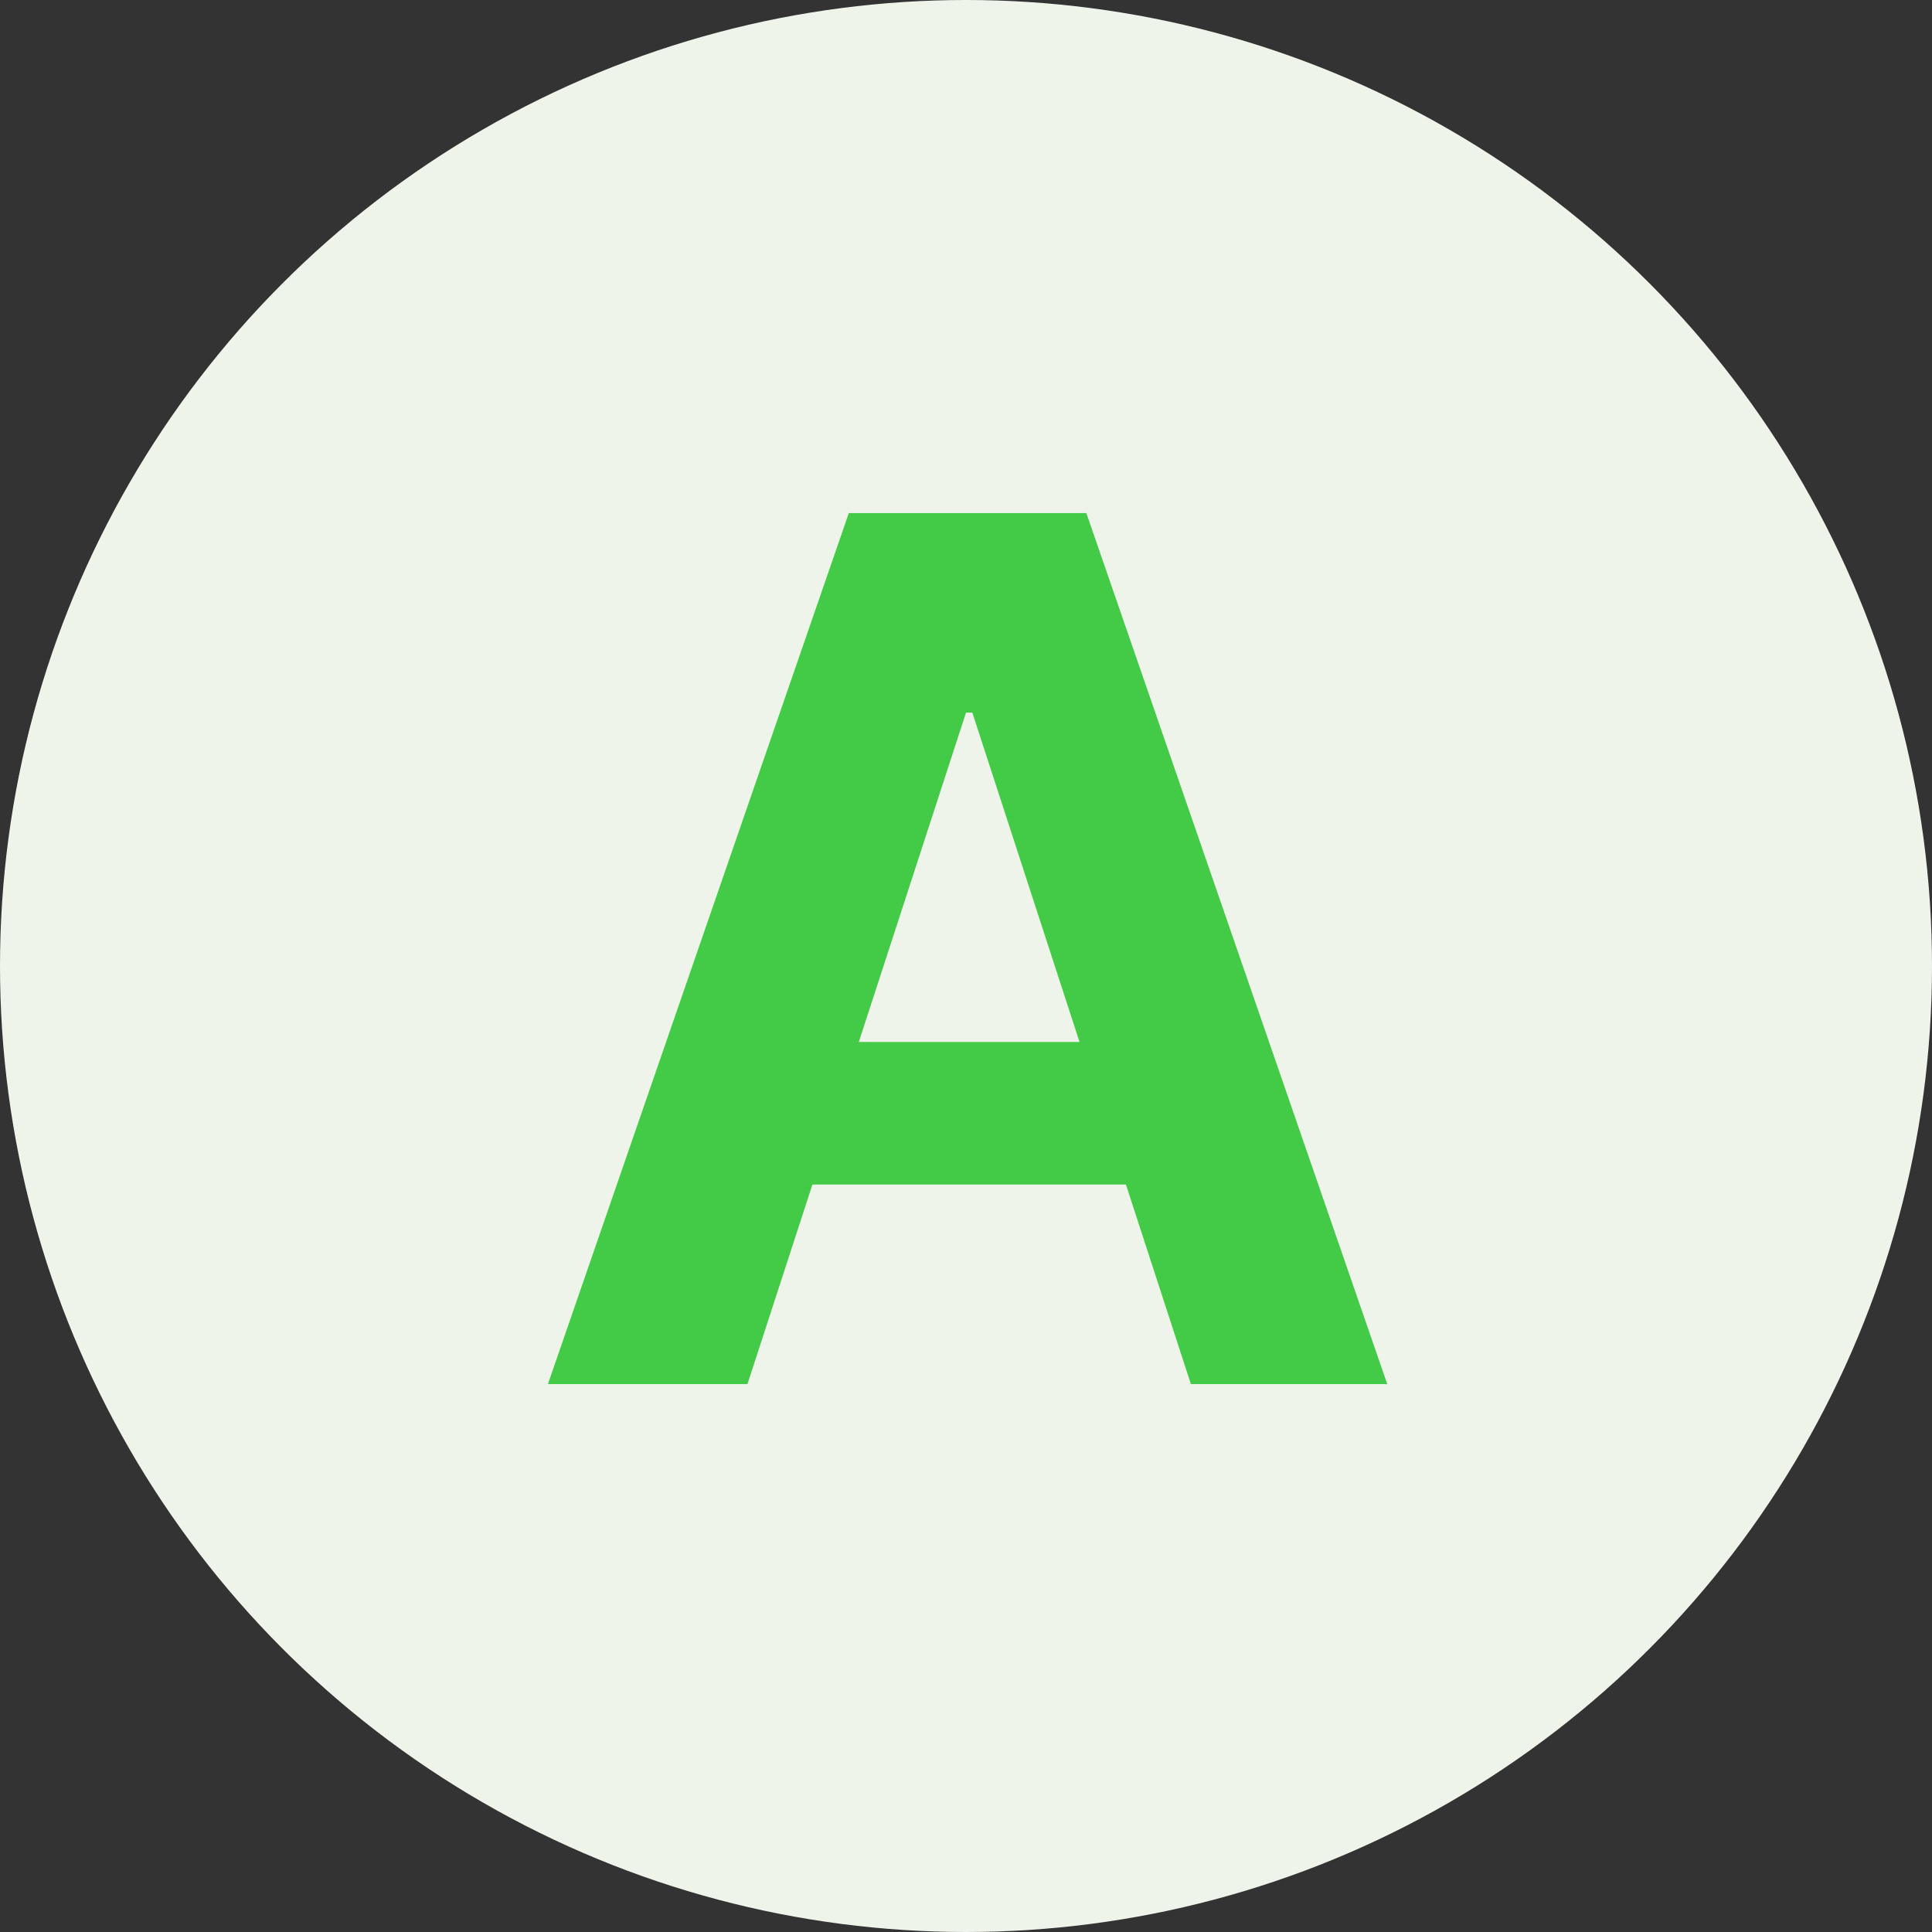
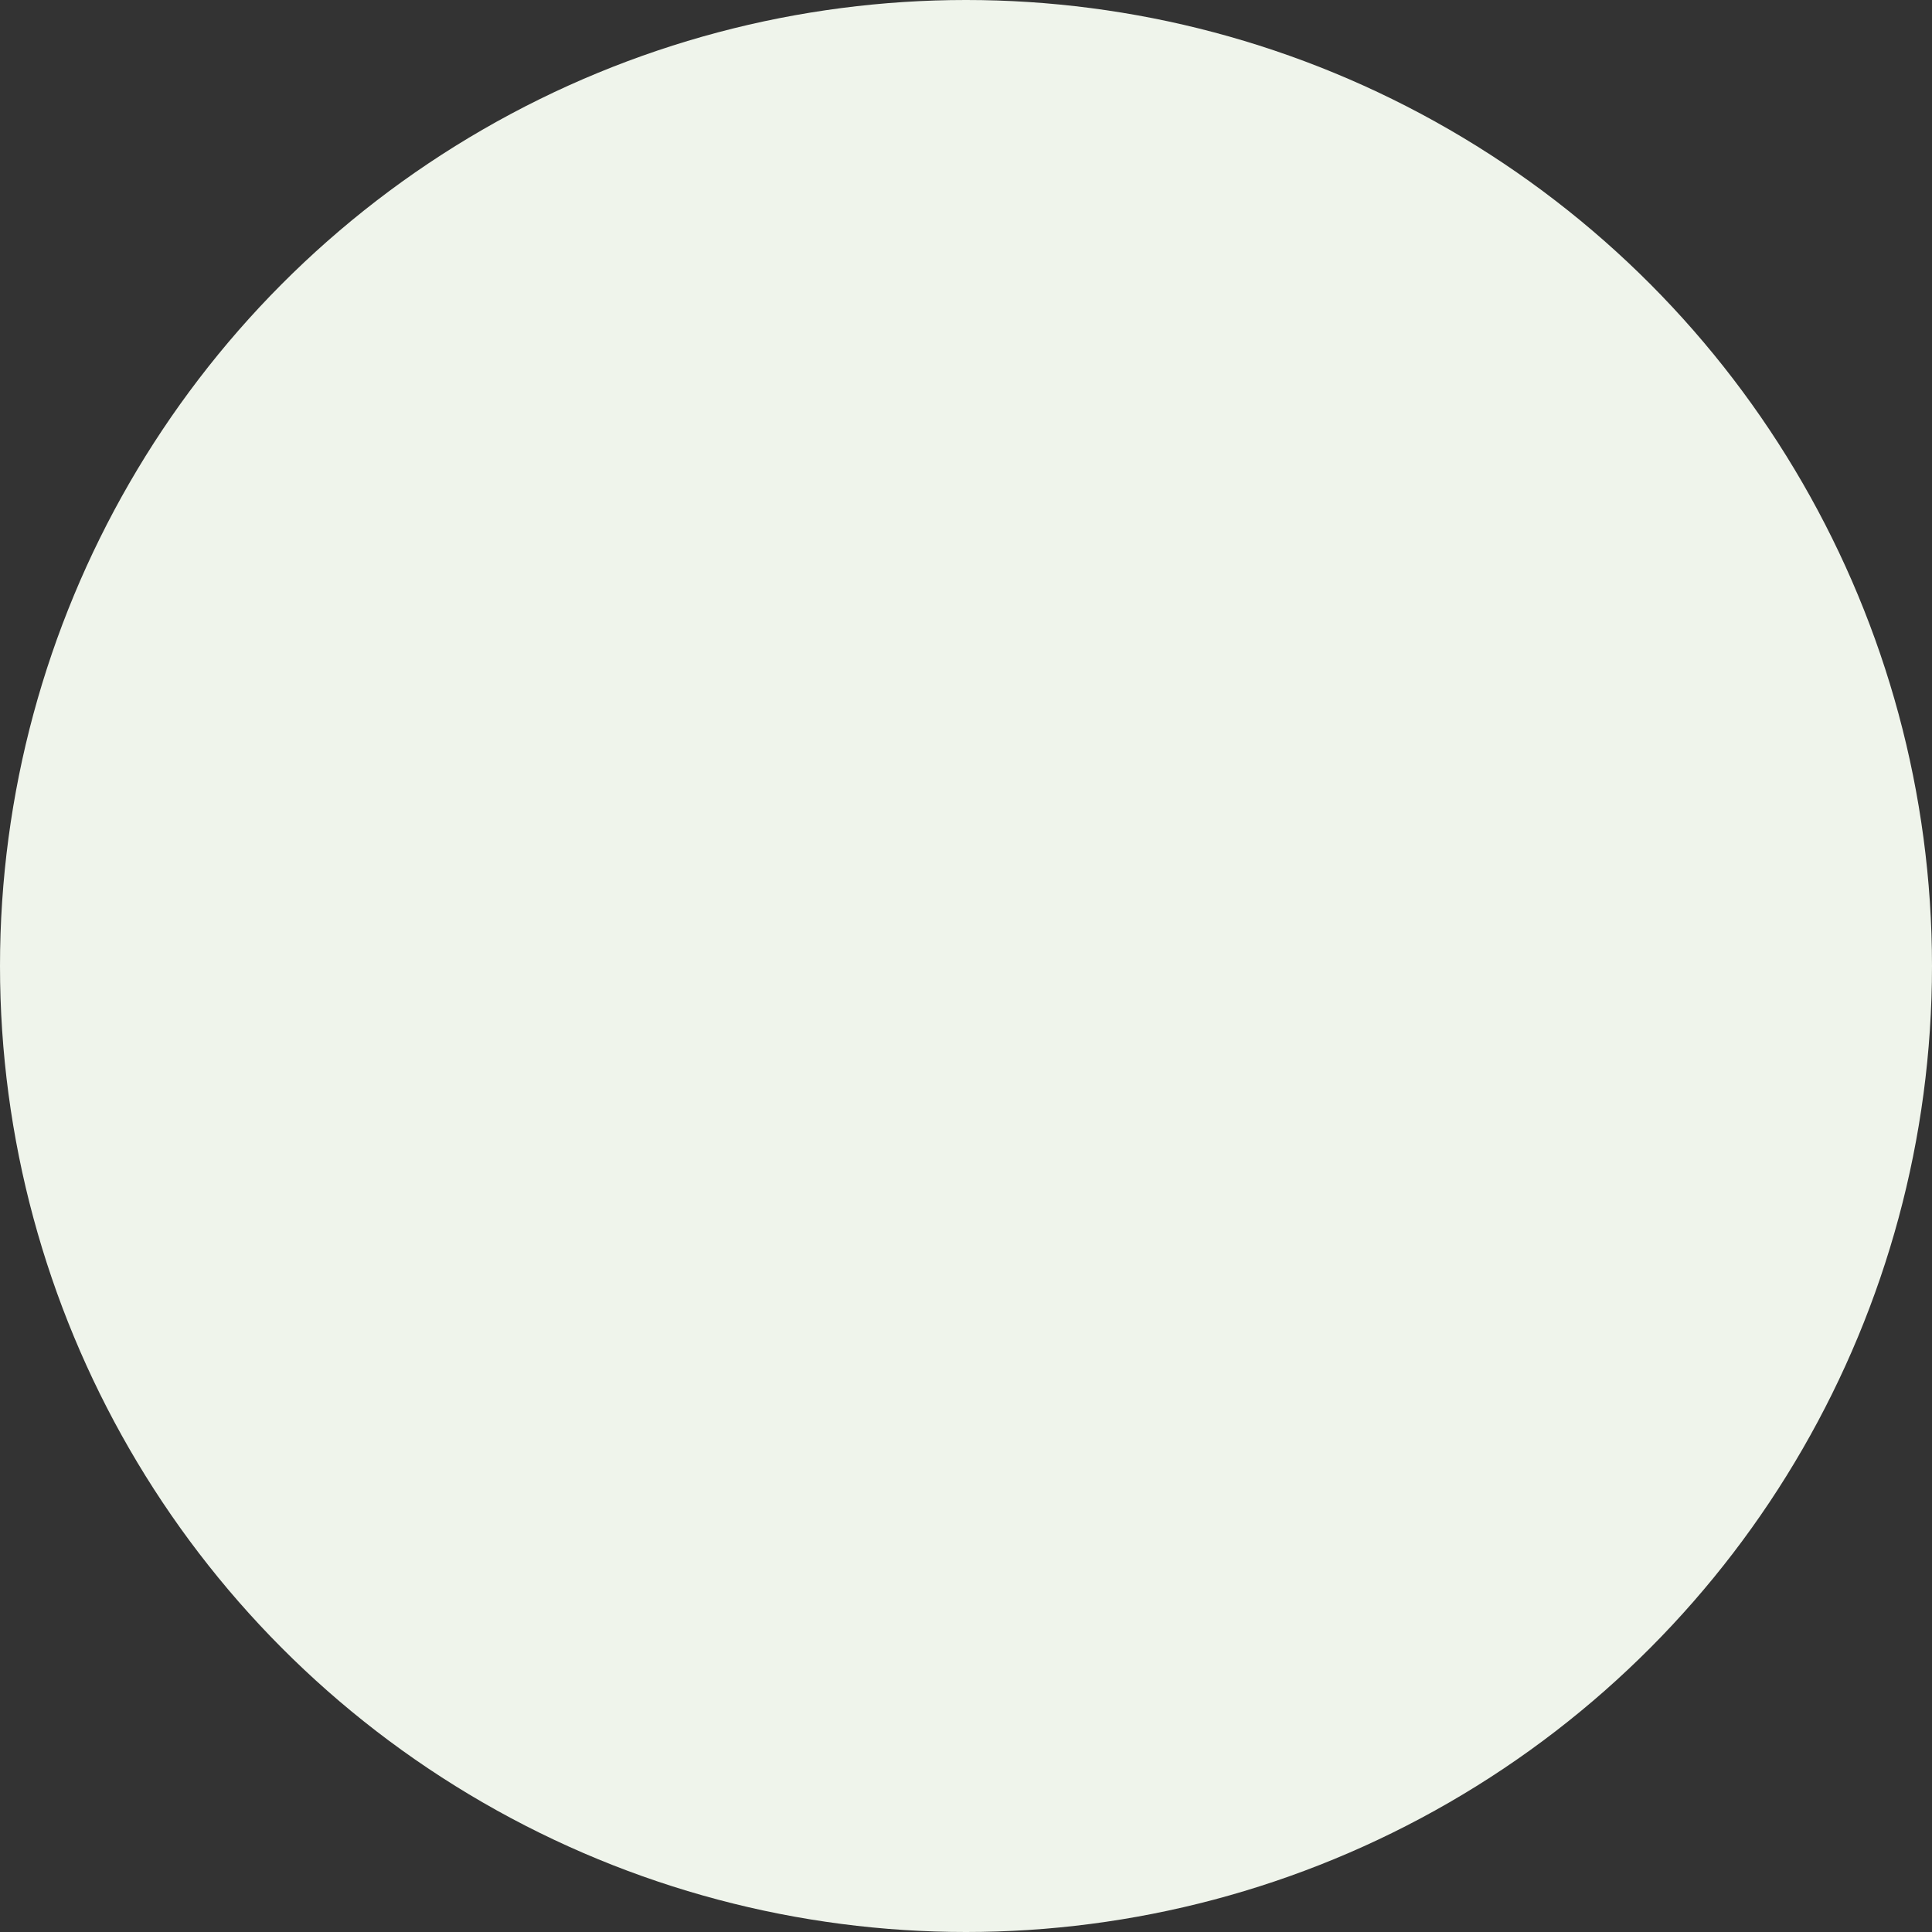
<svg xmlns="http://www.w3.org/2000/svg" id="_レイヤー_1" data-name="レイヤー_1" version="1.1" viewBox="0 0 61 61">
  <rect x="0" y="0" width="61" height="61" fill="#333333" stroke="none" />
  <defs>
    <style>
      .st0 {
        fill: #eff4eb;
      }

      .st1 {
        fill: #43ca46;
      }
    </style>
  </defs>
  <circle class="st0" cx="30.5" cy="30.5" r="30.5" />
-   <path class="st1" d="M23.5,43.7h-6.2l9.5-27.5h7.5l9.5,27.5h-6.2l-6.9-21.2h-.2l-6.9,21.2ZM23.1,32.9h14.7v4.5h-14.7v-4.5Z" />
</svg>